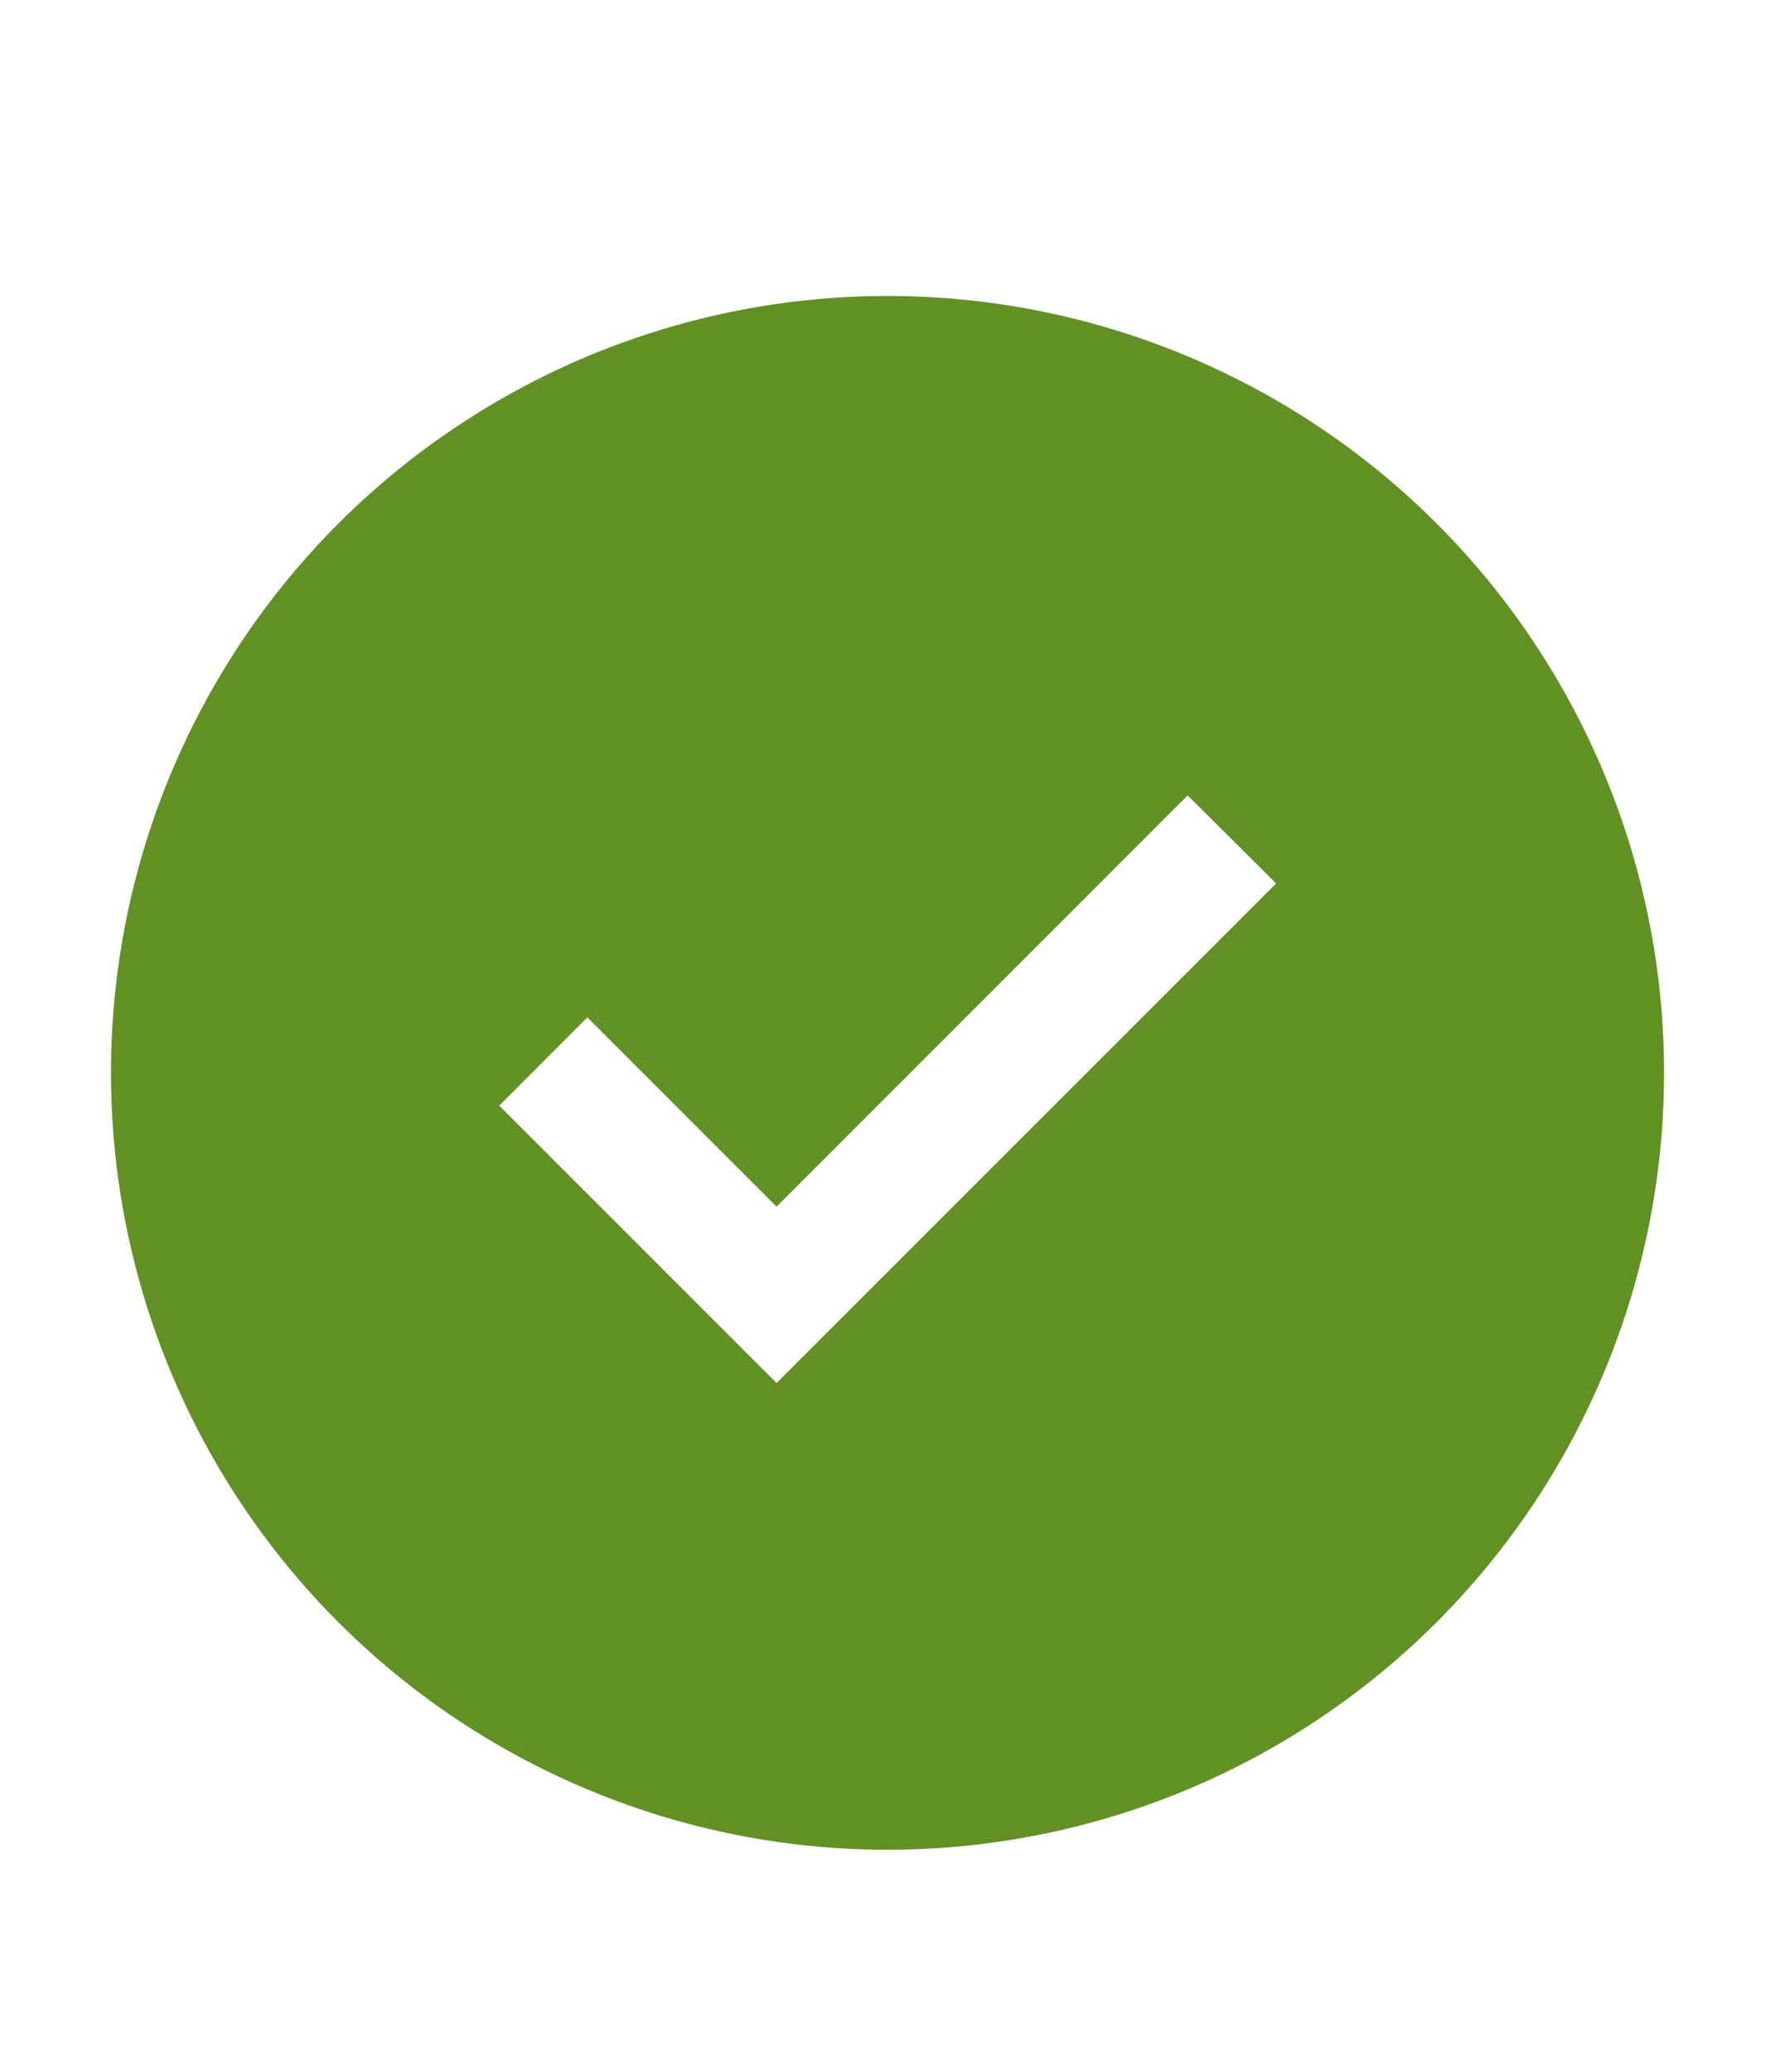
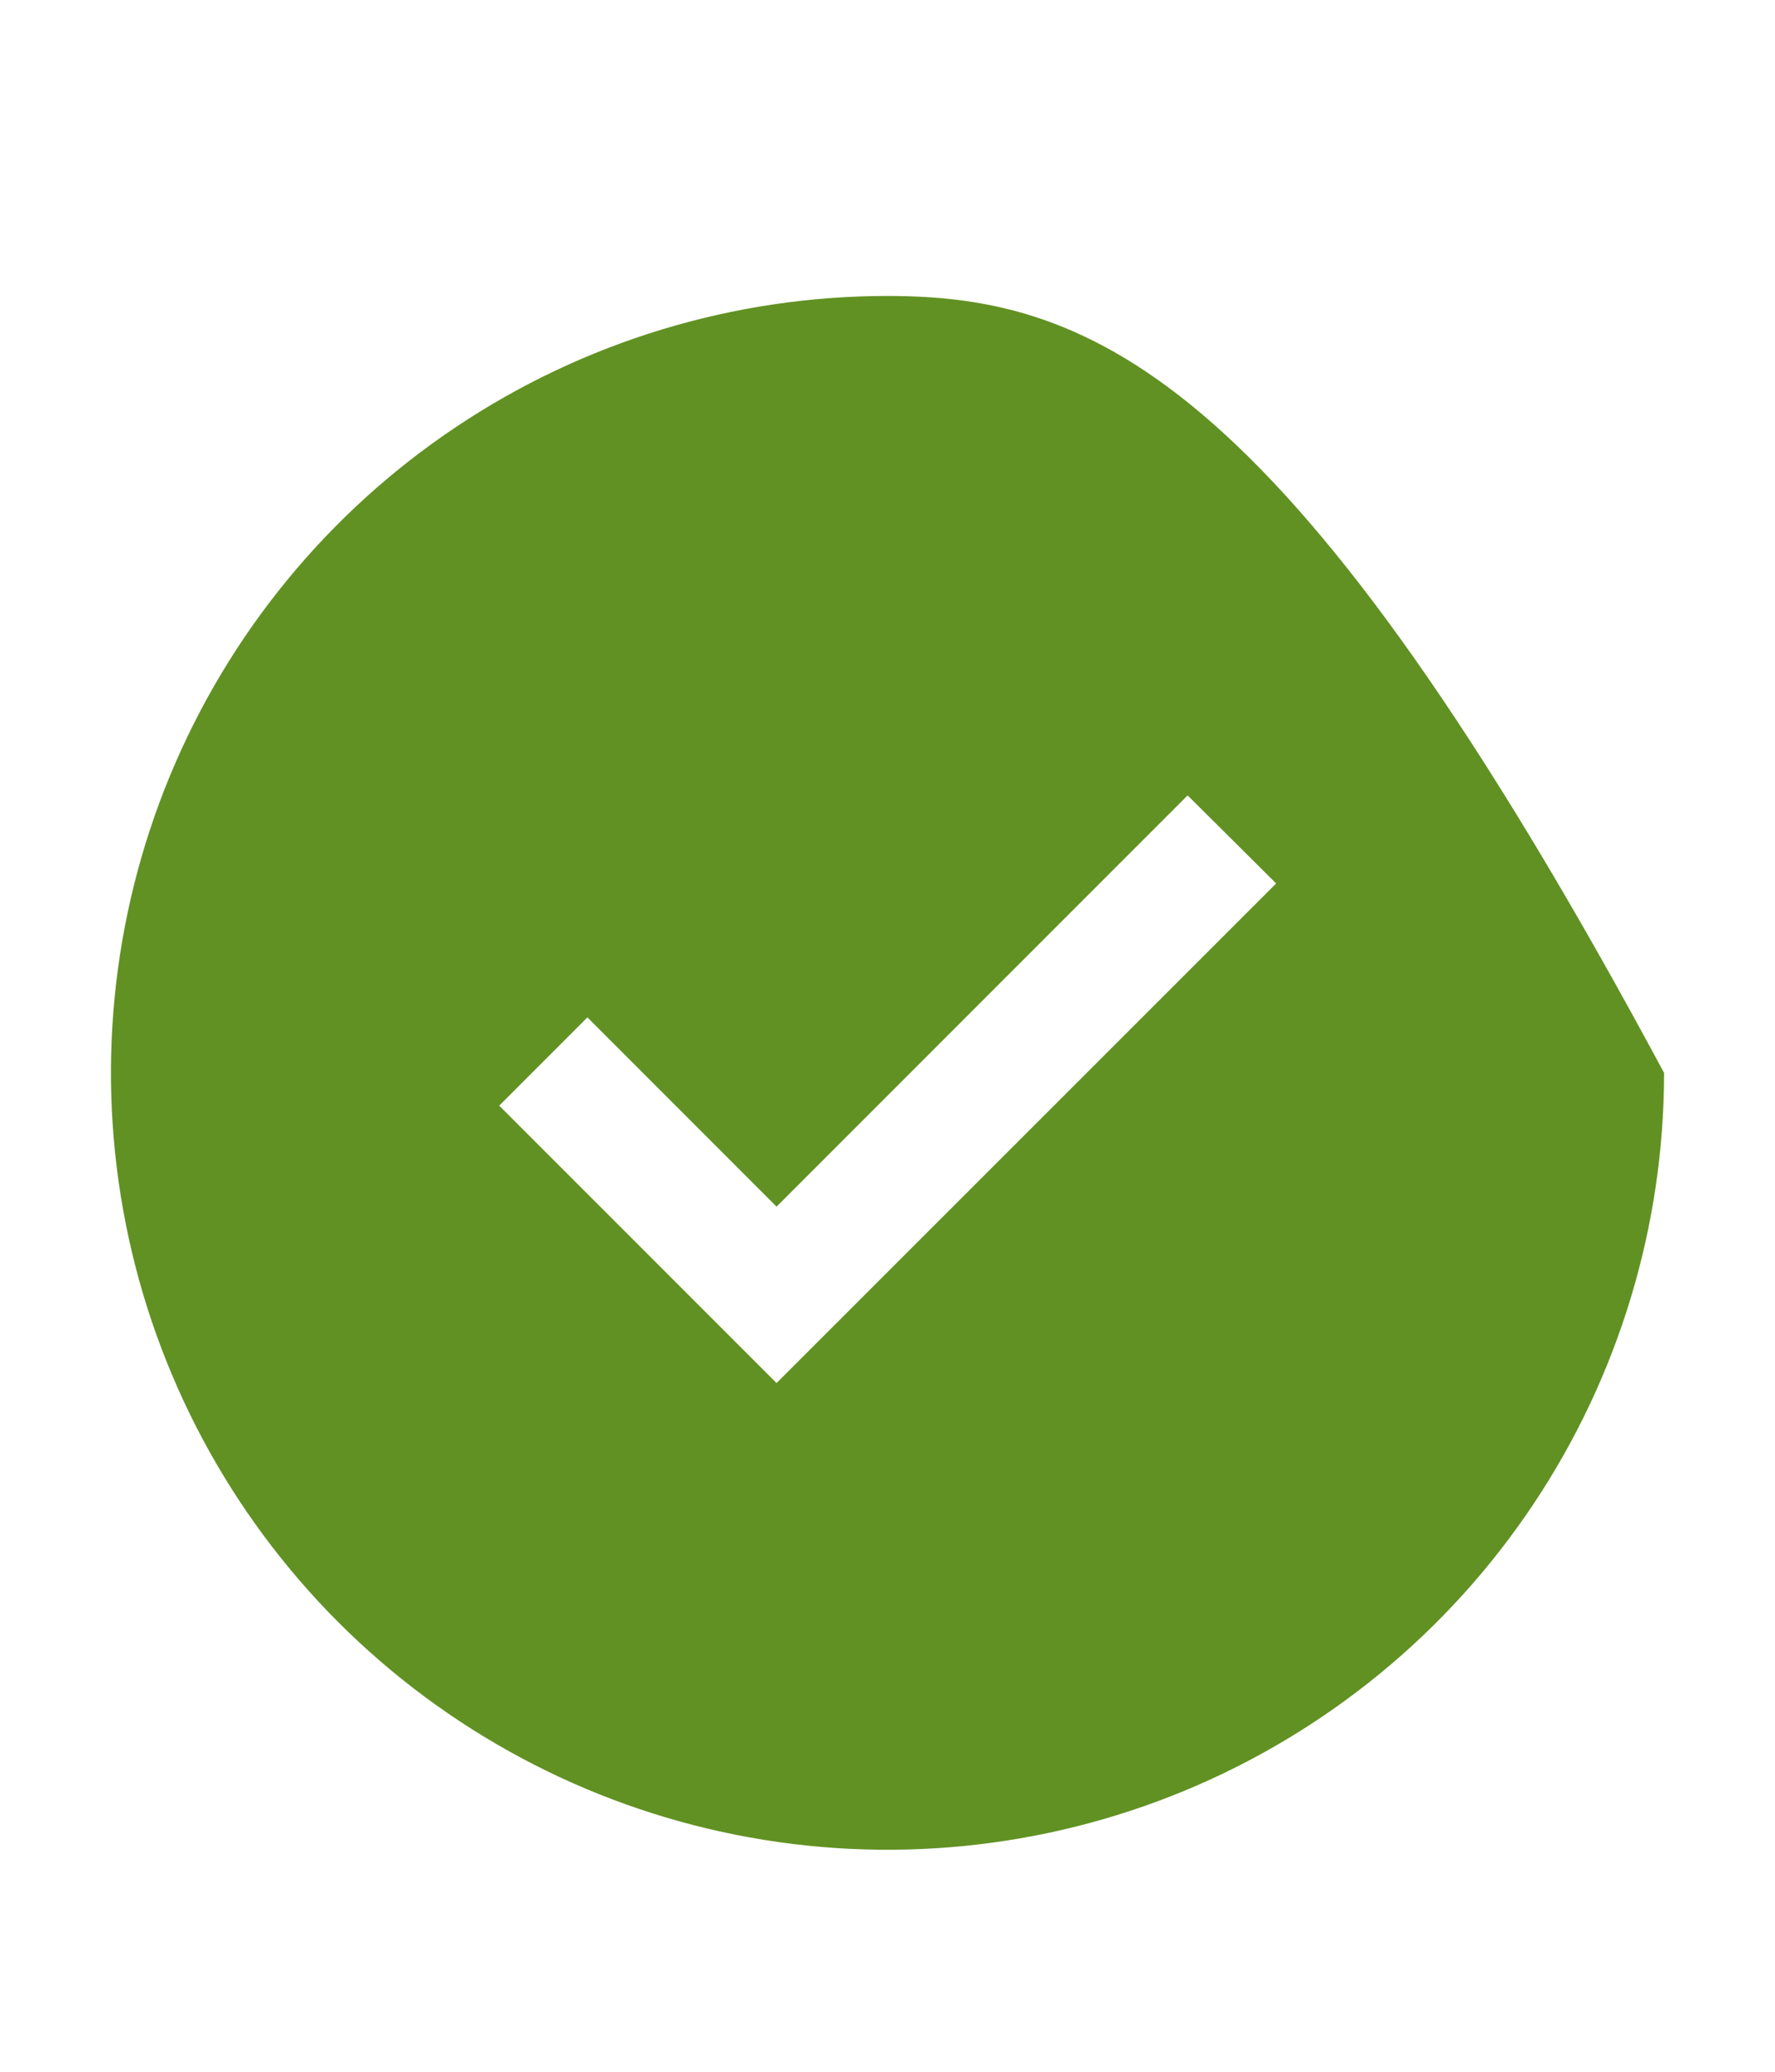
<svg xmlns="http://www.w3.org/2000/svg" width="24" height="28" viewBox="0 0 24 28" fill="none">
-   <path d="M12 4C9.923 4 7.893 4.616 6.167 5.77C4.44 6.923 3.094 8.563 2.299 10.482C1.505 12.4 1.297 14.512 1.702 16.548C2.107 18.585 3.107 20.456 4.575 21.925C6.044 23.393 7.915 24.393 9.952 24.798C11.988 25.203 14.1 24.995 16.018 24.201C17.937 23.406 19.577 22.06 20.73 20.334C21.884 18.607 22.5 16.577 22.5 14.5C22.5 11.715 21.394 9.045 19.425 7.075C17.456 5.106 14.785 4 12 4ZM10.5 18.692L6.75 14.943L7.942 13.75L10.5 16.308L16.058 10.75L17.255 11.94L10.5 18.692Z" fill="#619123" />
+   <path d="M12 4C9.923 4 7.893 4.616 6.167 5.77C4.44 6.923 3.094 8.563 2.299 10.482C1.505 12.4 1.297 14.512 1.702 16.548C2.107 18.585 3.107 20.456 4.575 21.925C6.044 23.393 7.915 24.393 9.952 24.798C11.988 25.203 14.1 24.995 16.018 24.201C17.937 23.406 19.577 22.06 20.73 20.334C21.884 18.607 22.5 16.577 22.5 14.5C17.456 5.106 14.785 4 12 4ZM10.5 18.692L6.75 14.943L7.942 13.75L10.5 16.308L16.058 10.75L17.255 11.94L10.5 18.692Z" fill="#619123" />
</svg>